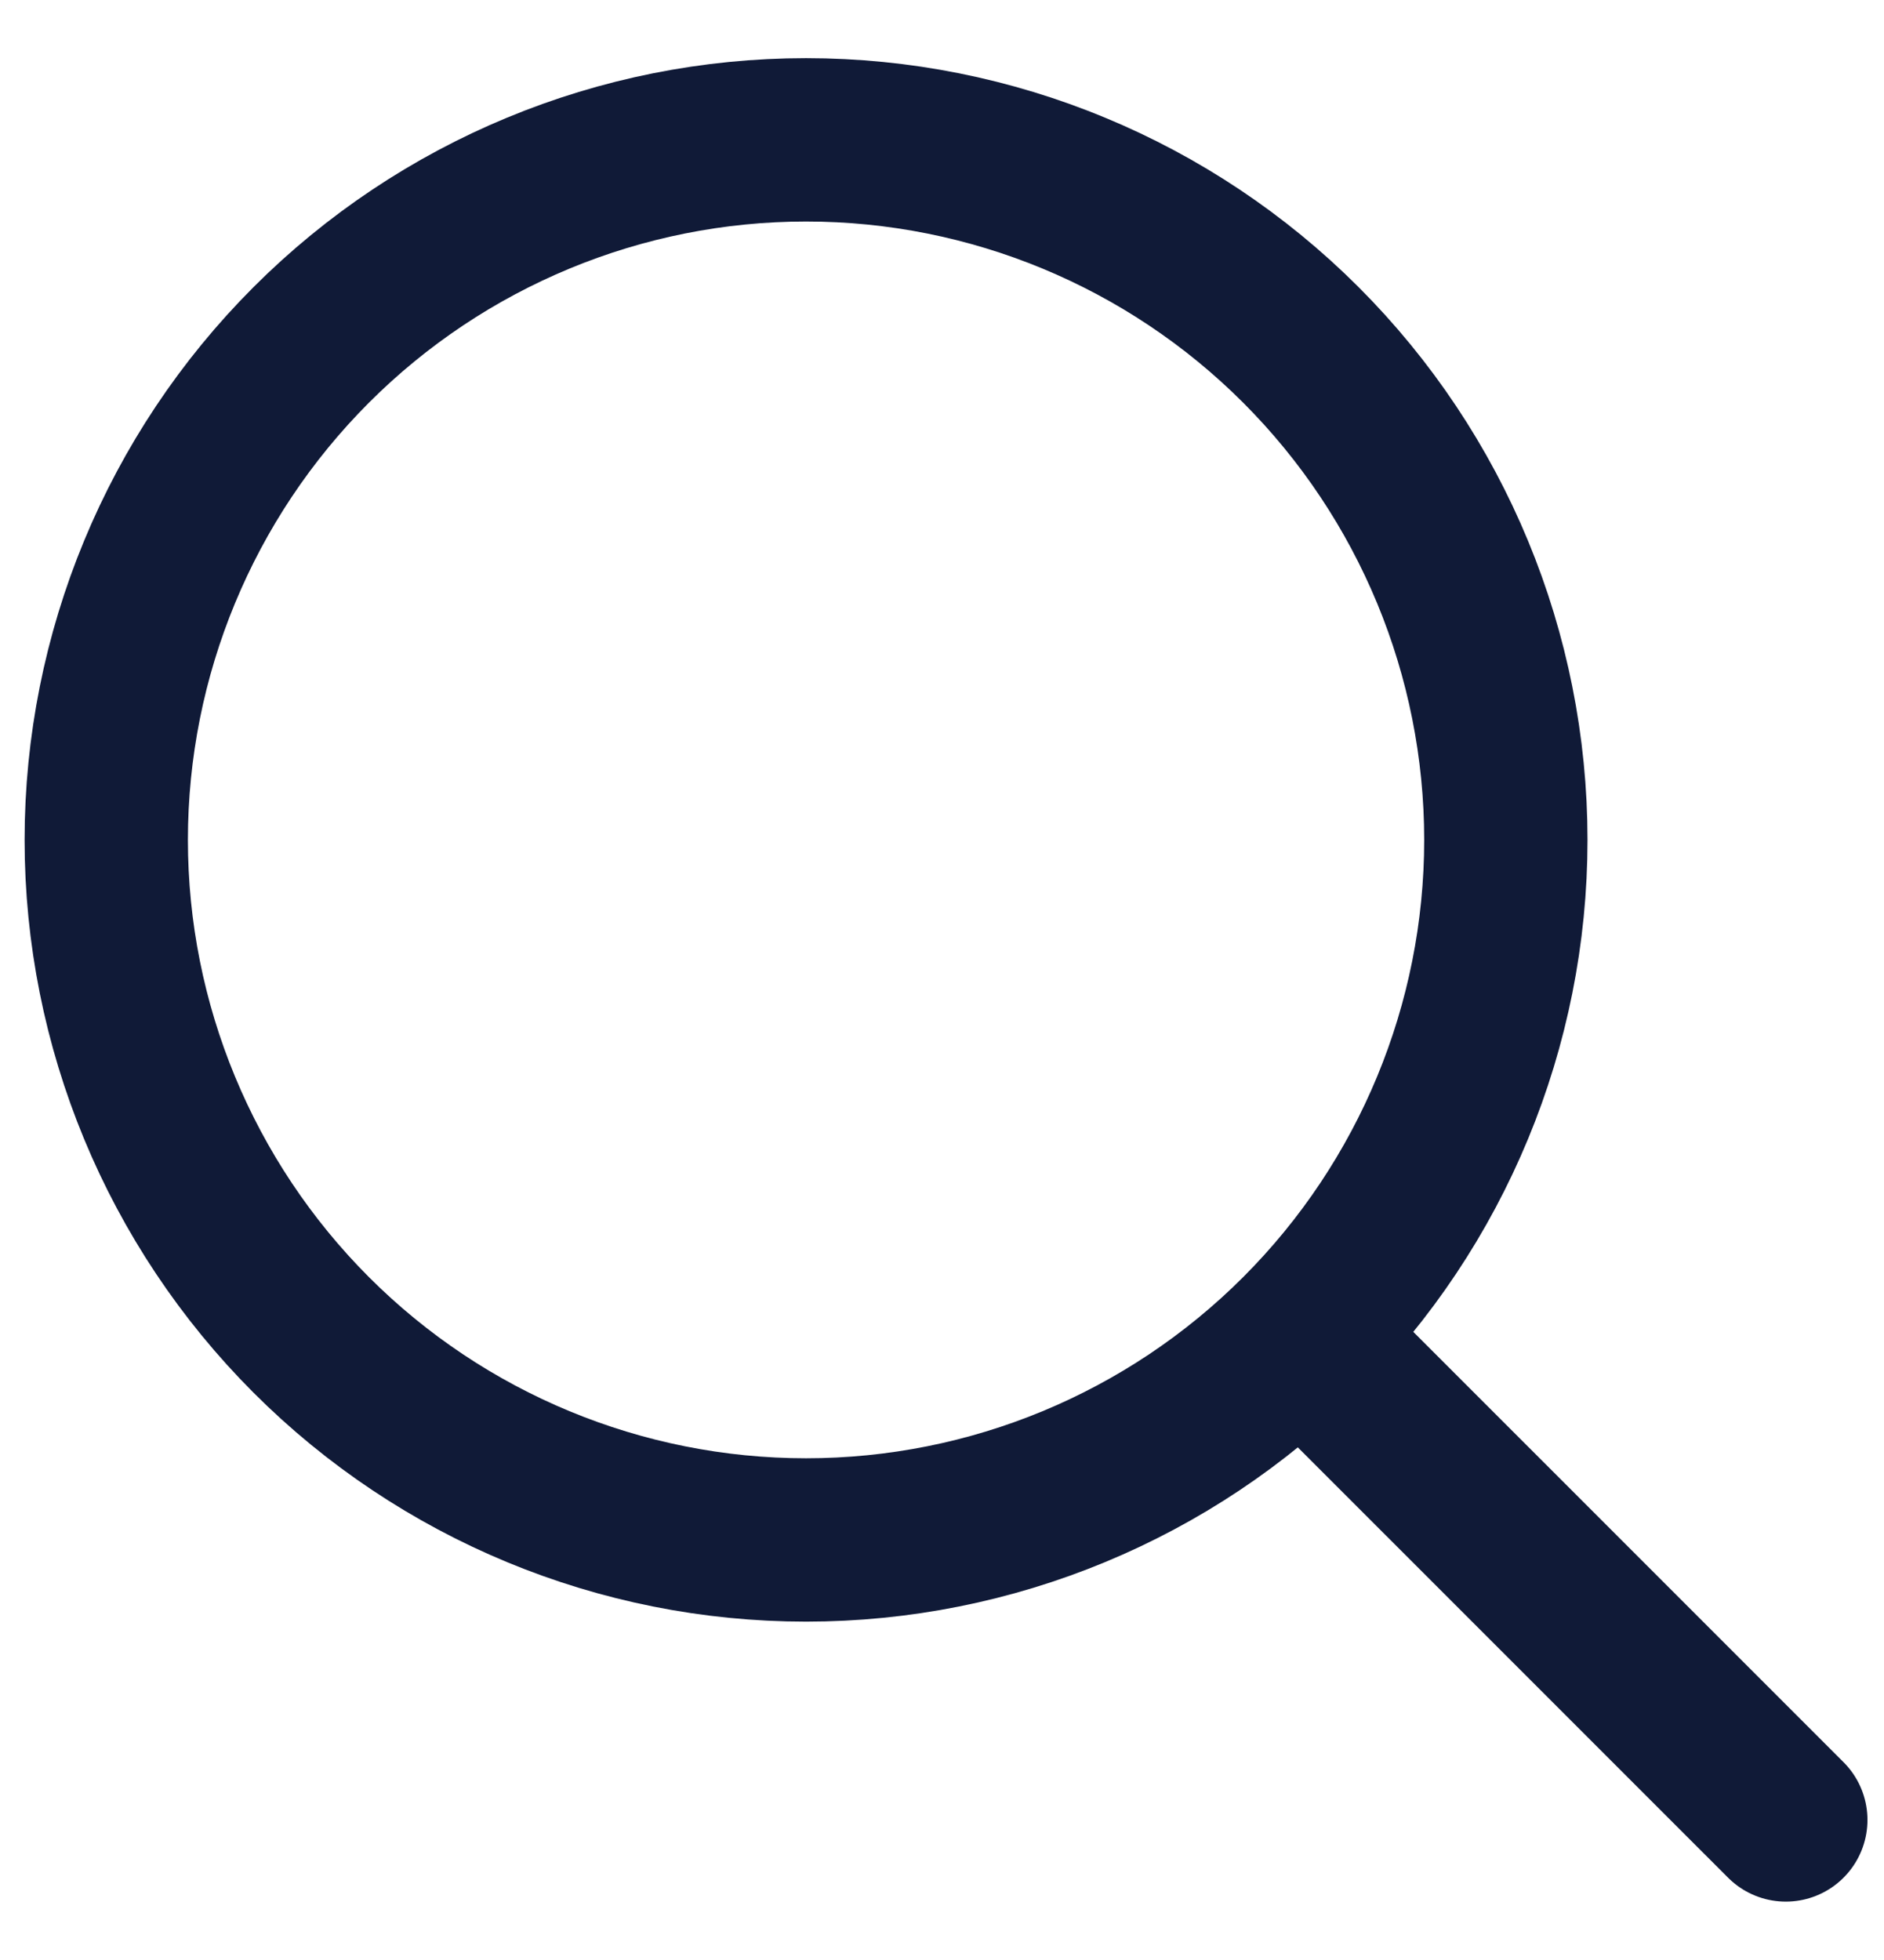
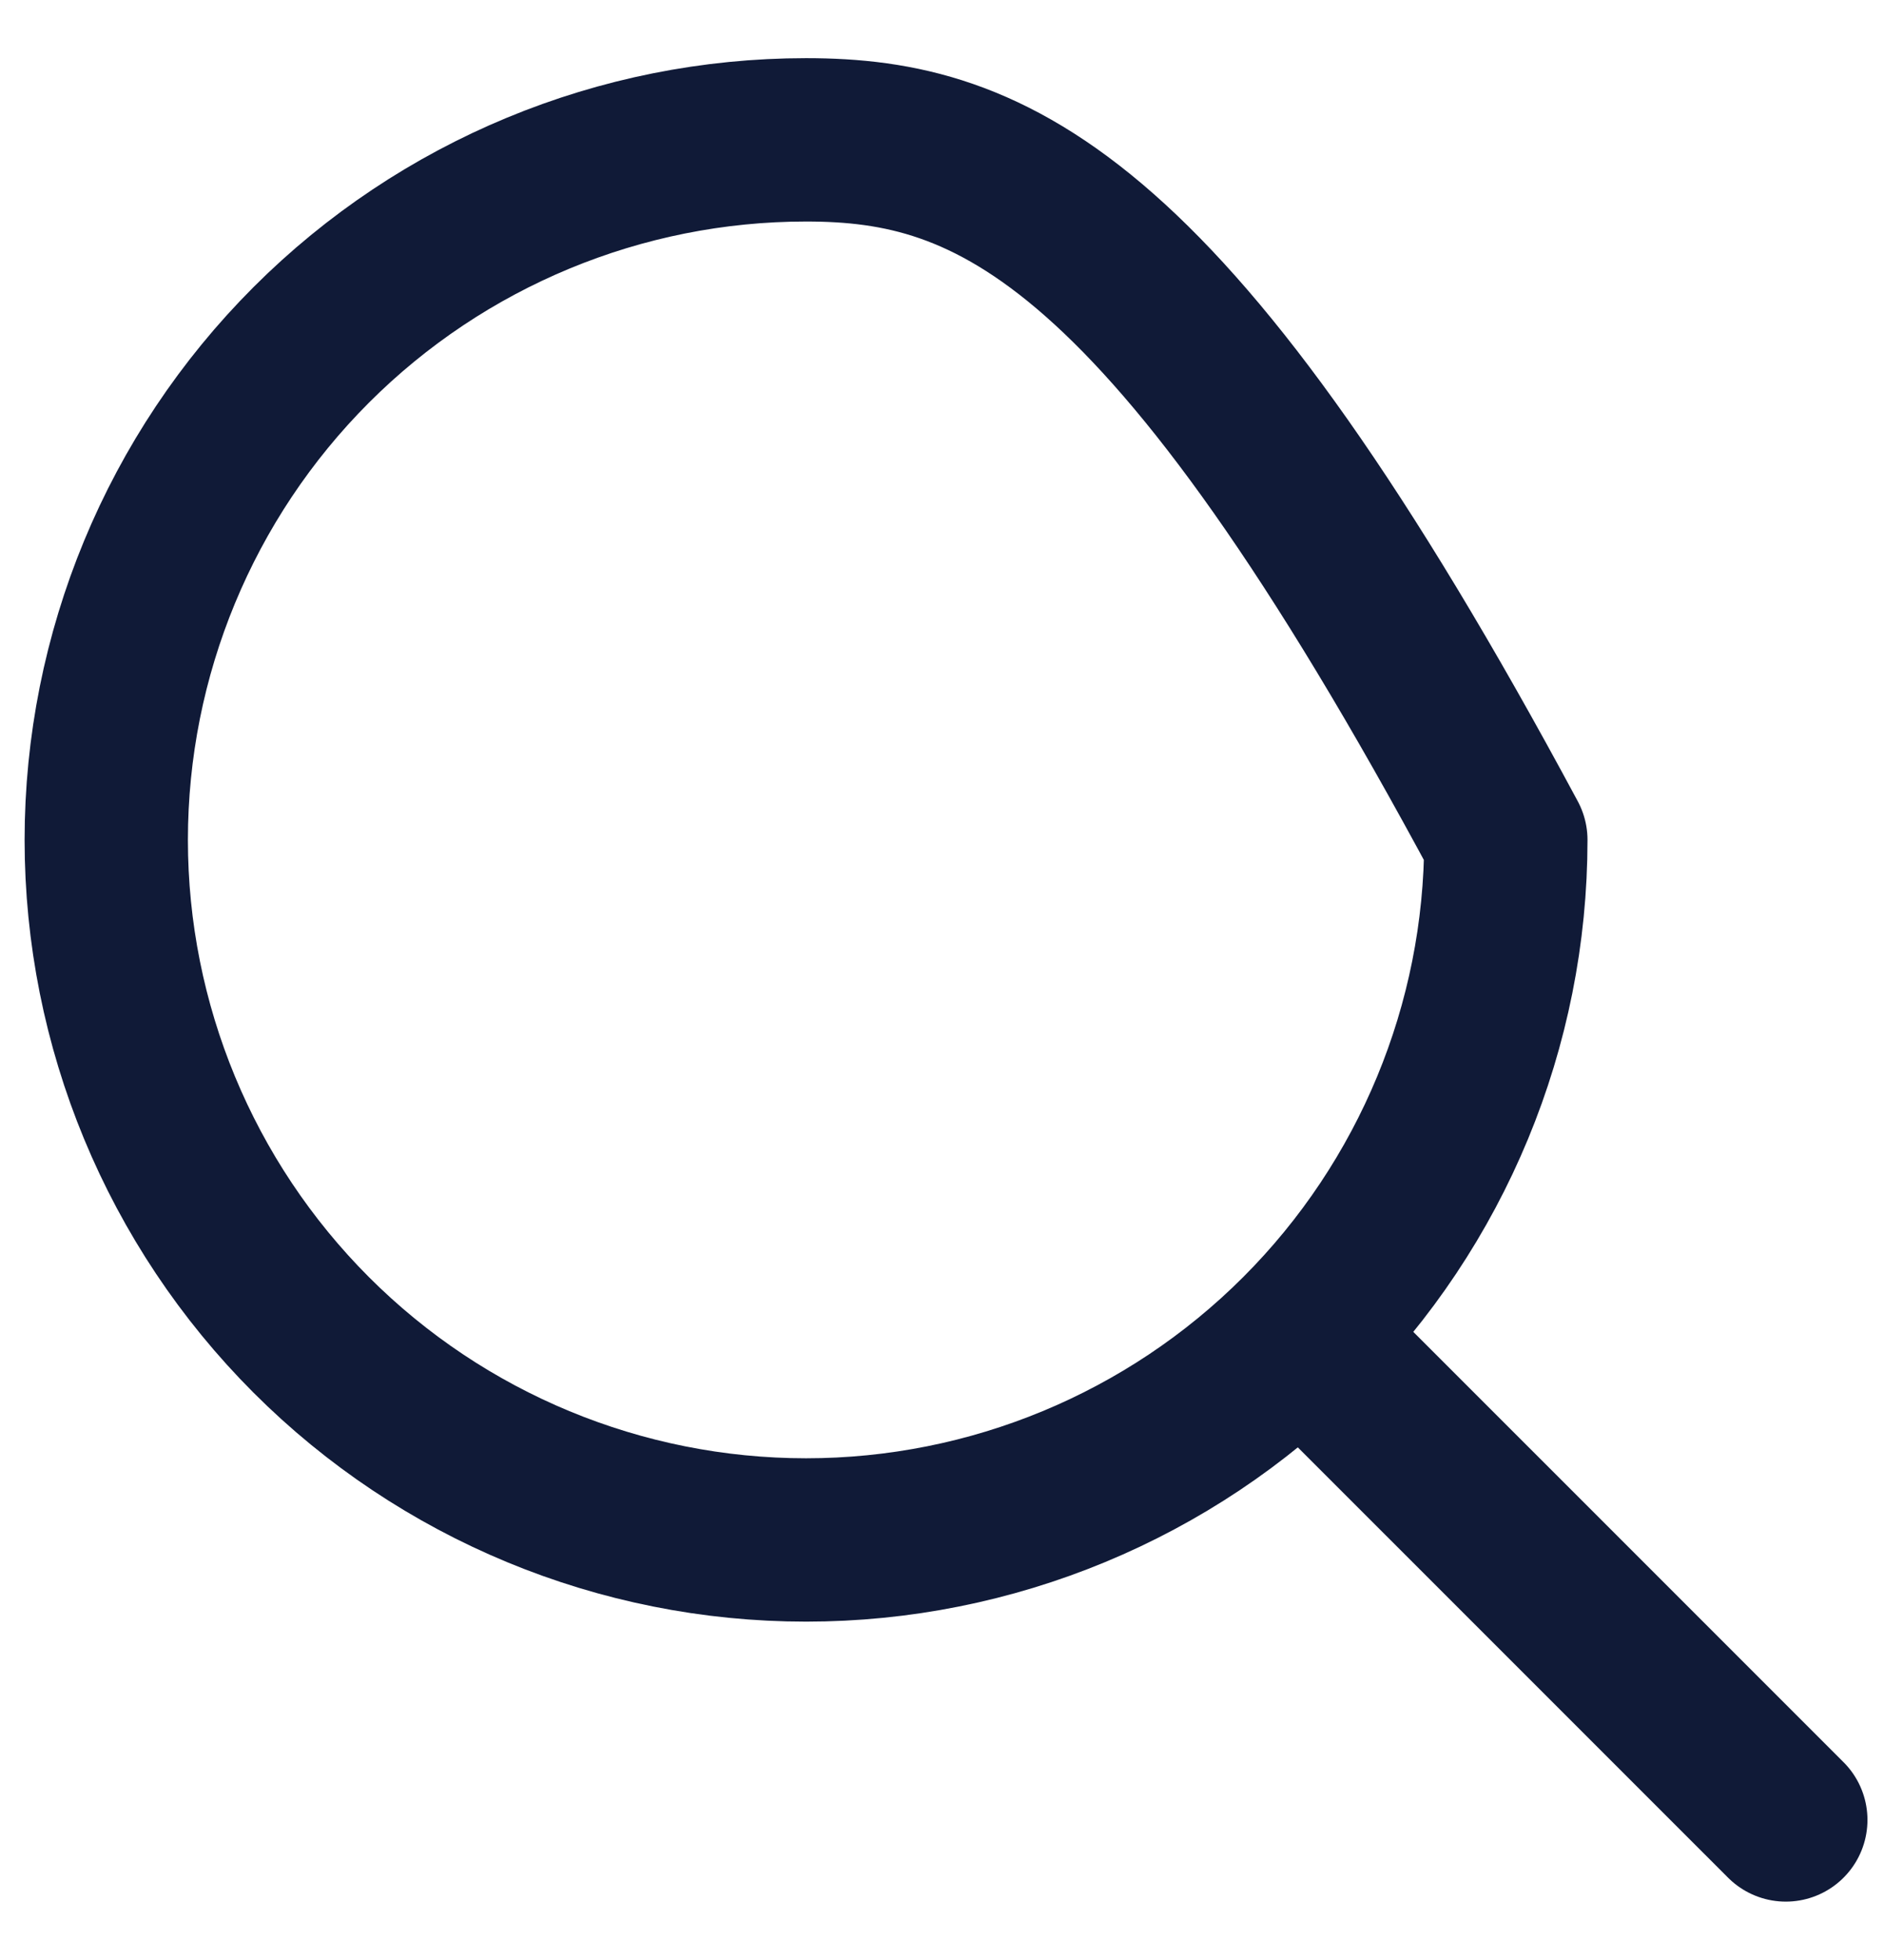
<svg xmlns="http://www.w3.org/2000/svg" width="25" height="26" viewBox="0 0 25 26" fill="none">
-   <path d="M23.697 24.142L17.262 17.708M17.262 17.708C19.004 15.966 19.982 13.604 19.982 11.142C19.982 8.679 19.004 6.317 17.262 4.575C15.521 2.834 13.159 1.855 10.696 1.855C8.233 1.855 5.871 2.834 4.13 4.575C2.389 6.317 1.41 8.679 1.41 11.142C1.41 13.604 2.389 15.966 4.13 17.708C5.871 19.449 8.233 20.428 10.696 20.428C13.159 20.428 15.521 19.449 17.262 17.708Z" stroke="#101A37" stroke-width="2.167" stroke-linecap="round" stroke-linejoin="round" />
+   <path d="M23.697 24.142L17.262 17.708M17.262 17.708C19.004 15.966 19.982 13.604 19.982 11.142C15.521 2.834 13.159 1.855 10.696 1.855C8.233 1.855 5.871 2.834 4.13 4.575C2.389 6.317 1.41 8.679 1.41 11.142C1.41 13.604 2.389 15.966 4.13 17.708C5.871 19.449 8.233 20.428 10.696 20.428C13.159 20.428 15.521 19.449 17.262 17.708Z" stroke="#101A37" stroke-width="2.167" stroke-linecap="round" stroke-linejoin="round" />
</svg>